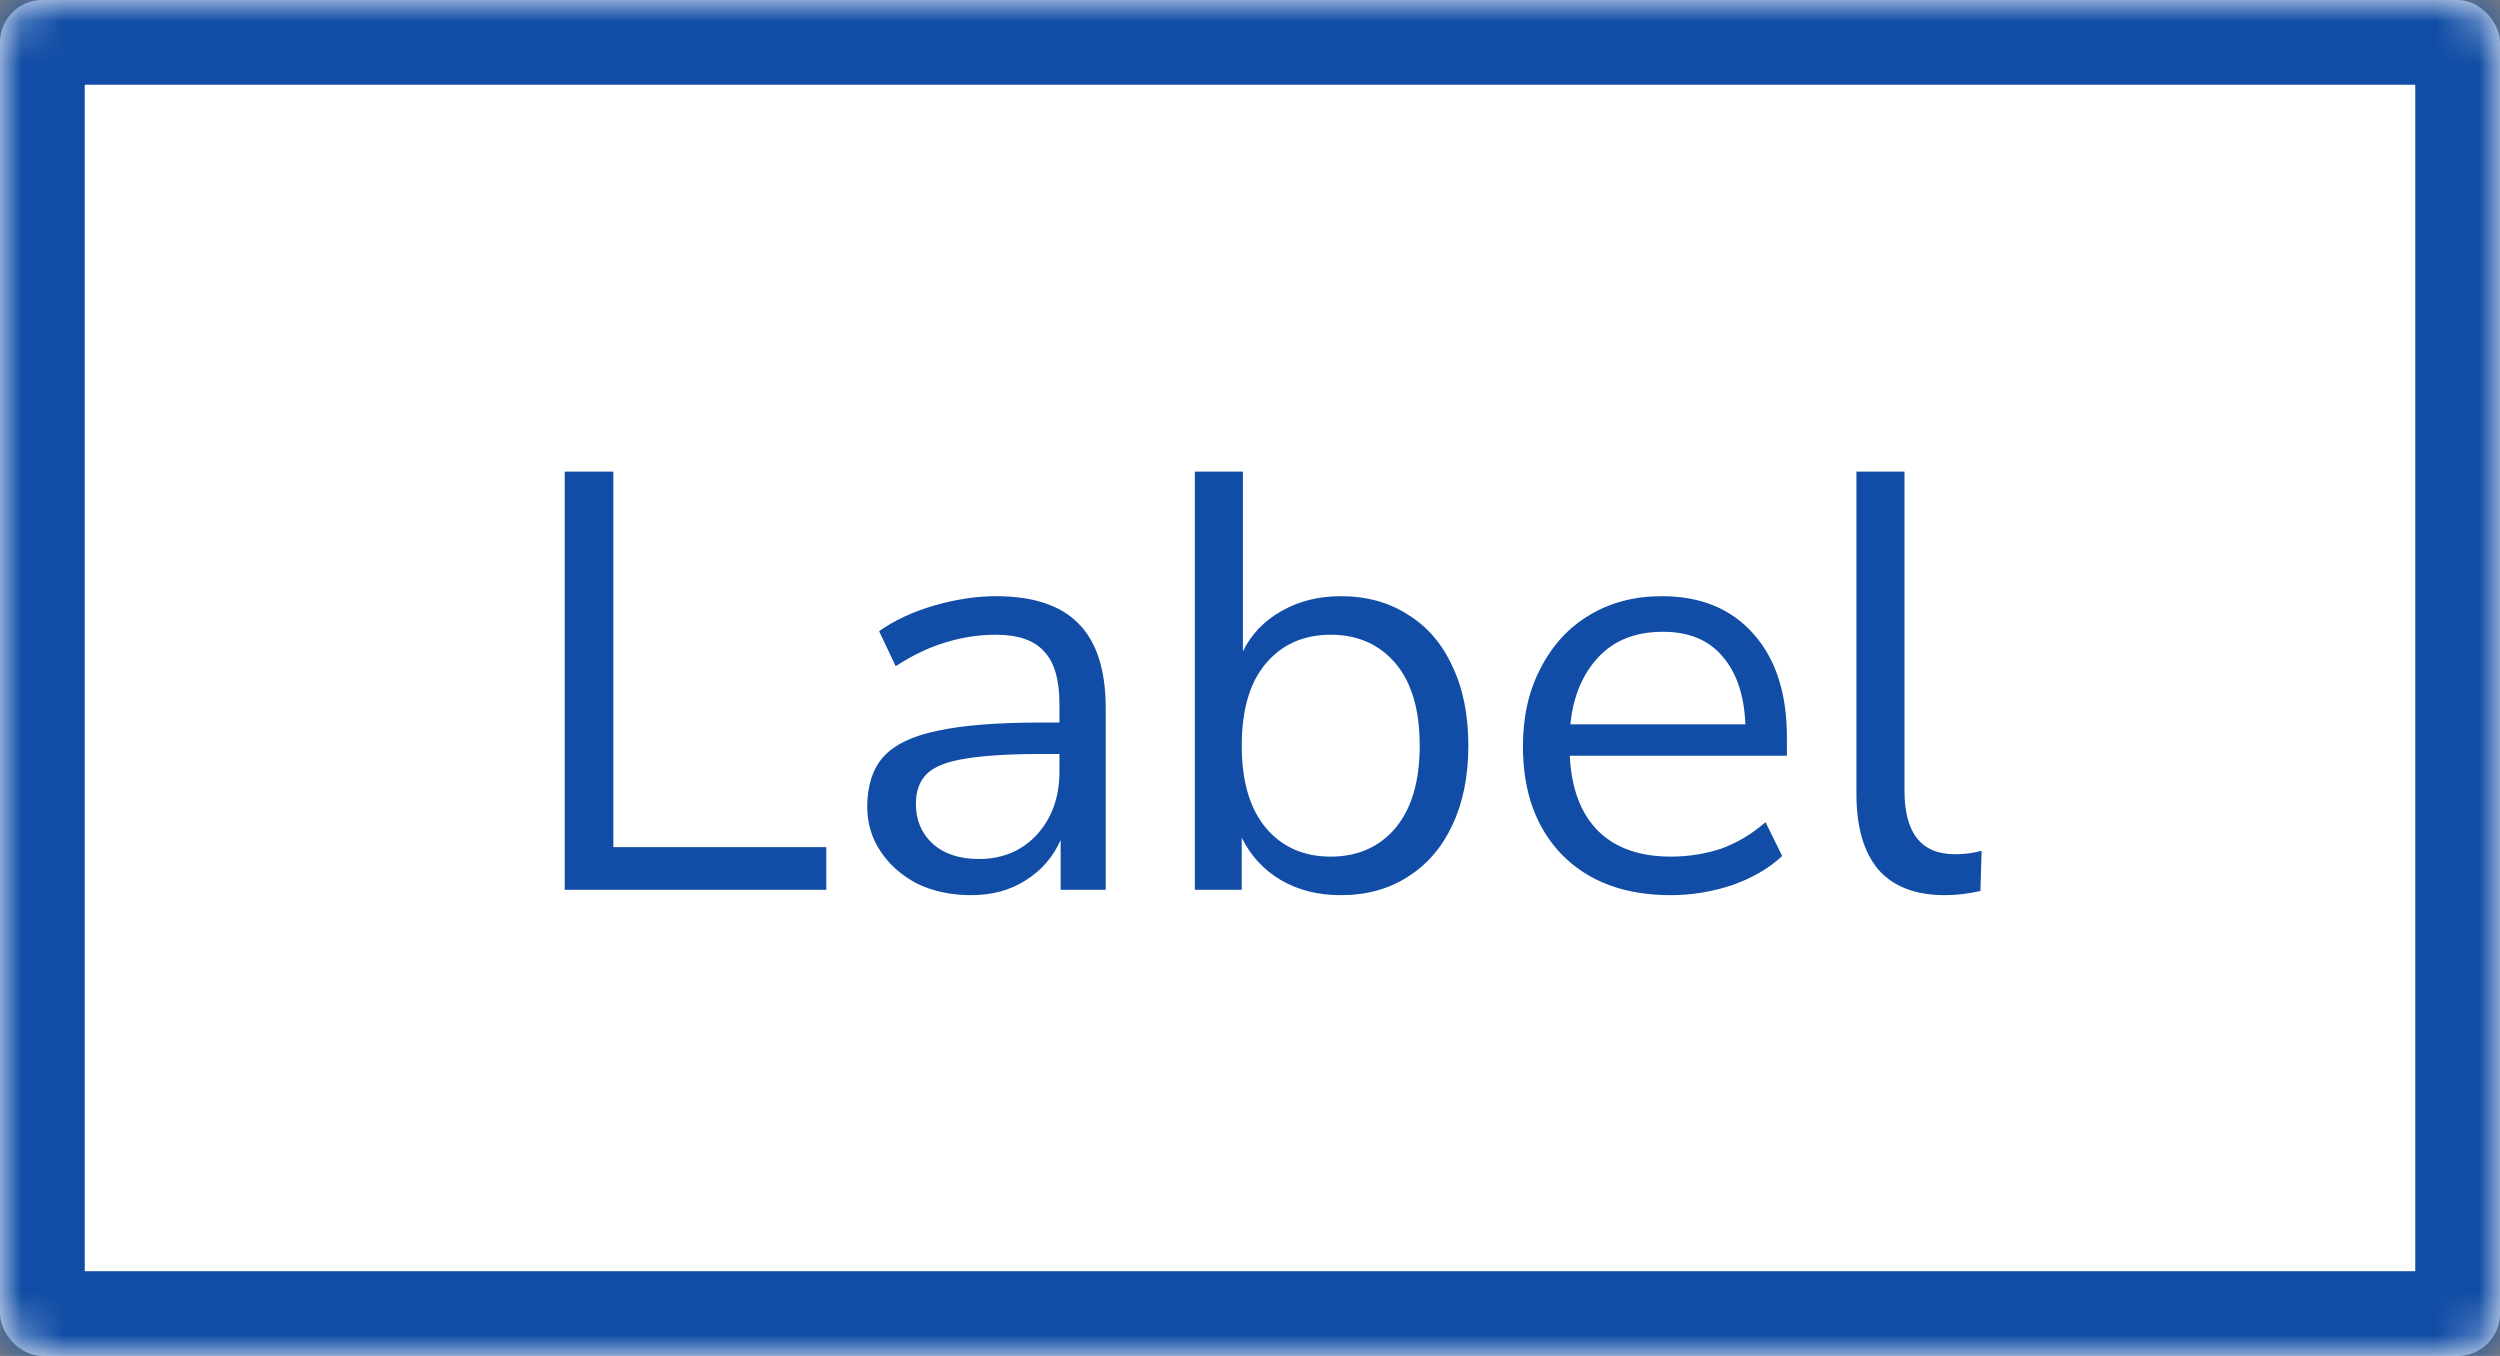
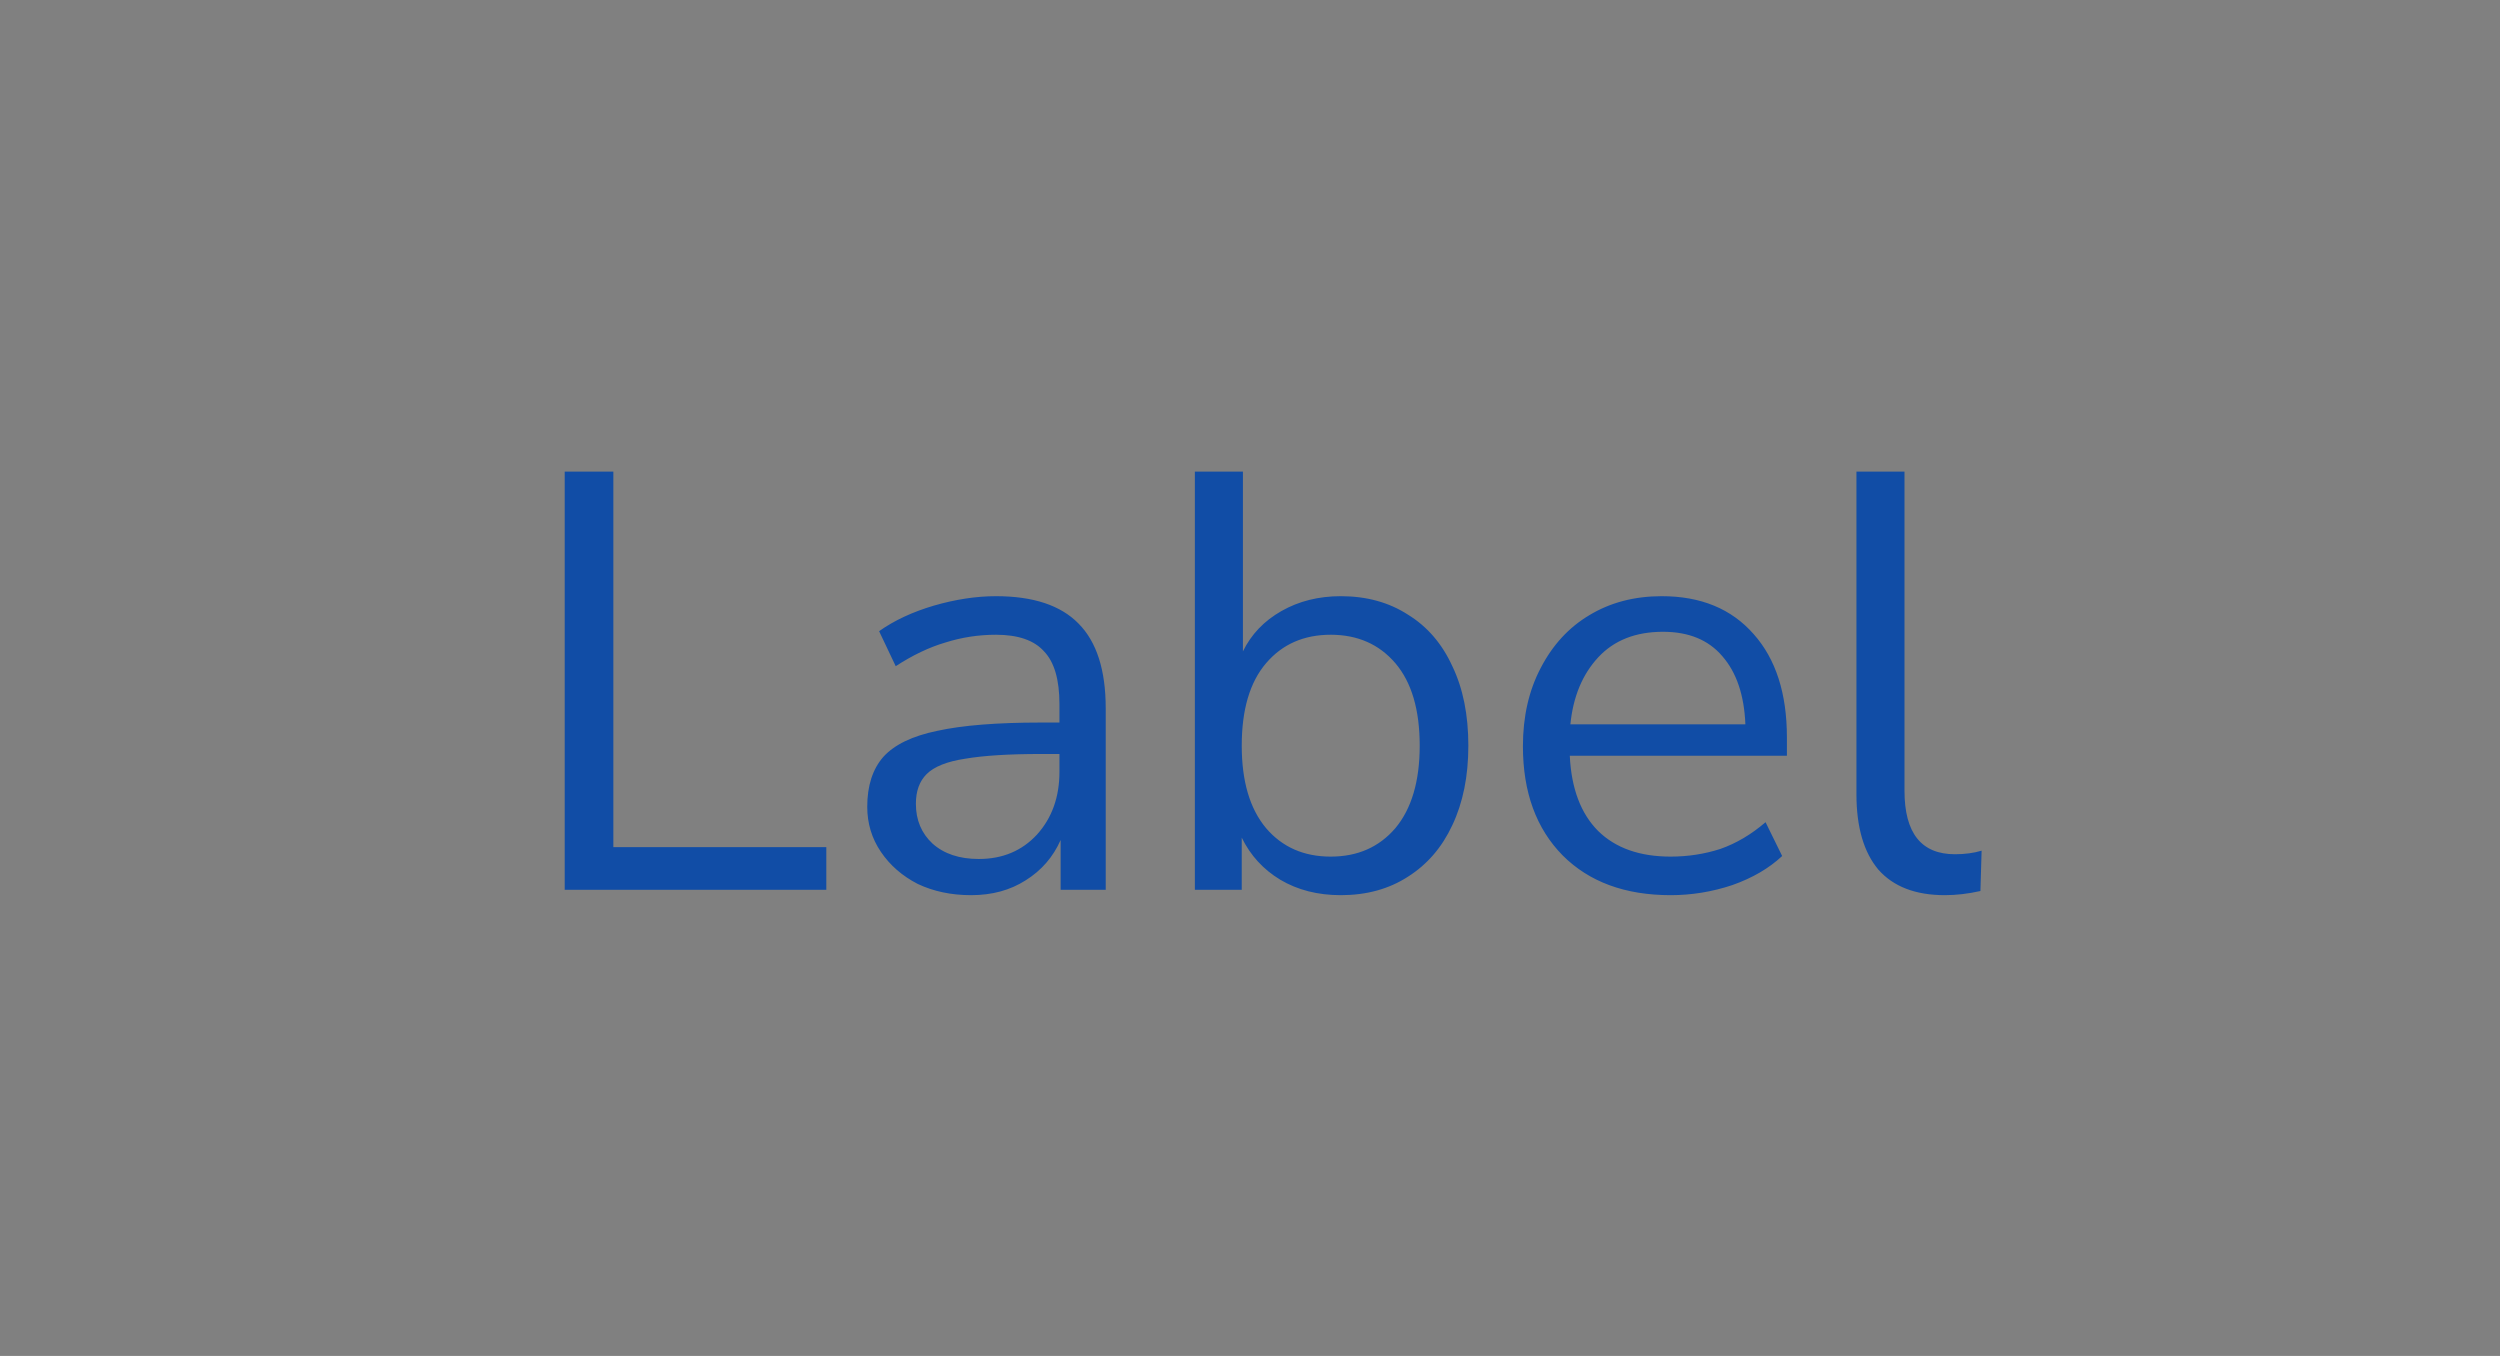
<svg xmlns="http://www.w3.org/2000/svg" width="59" height="32" viewBox="0 0 59 32" fill="none">
  <rect x="0" y="0" width="59" height="32" fill="#808080" stroke="none" />
  <mask id="path-1-inside-1_2543_186269" fill="white">
-     <rect width="59" height="32" rx="1" />
-   </mask>
-   <rect width="59" height="32" rx="1" fill="white" />
+     </mask>
  <path d="M13.327 21V11.13H14.475V19.992H19.501V21H13.327ZM22.917 21.126C22.45 21.126 22.03 21.037 21.657 20.86C21.293 20.673 21.004 20.421 20.789 20.104C20.574 19.787 20.467 19.432 20.467 19.04C20.467 18.545 20.593 18.153 20.845 17.864C21.106 17.575 21.531 17.369 22.119 17.248C22.716 17.117 23.528 17.052 24.555 17.052H25.003V16.618C25.003 16.039 24.882 15.624 24.639 15.372C24.406 15.111 24.028 14.98 23.505 14.98C23.094 14.98 22.698 15.041 22.315 15.162C21.932 15.274 21.54 15.461 21.139 15.722L20.747 14.896C21.102 14.644 21.531 14.443 22.035 14.294C22.548 14.145 23.038 14.07 23.505 14.07C24.382 14.07 25.031 14.285 25.451 14.714C25.88 15.143 26.095 15.811 26.095 16.716V21H25.031V19.824C24.854 20.225 24.578 20.543 24.205 20.776C23.841 21.009 23.412 21.126 22.917 21.126ZM23.099 20.272C23.659 20.272 24.116 20.081 24.471 19.698C24.826 19.306 25.003 18.811 25.003 18.214V17.794H24.569C23.813 17.794 23.216 17.831 22.777 17.906C22.348 17.971 22.044 18.093 21.867 18.27C21.699 18.438 21.615 18.671 21.615 18.97C21.615 19.353 21.746 19.665 22.007 19.908C22.278 20.151 22.642 20.272 23.099 20.272ZM31.643 21.126C31.101 21.126 30.625 21.005 30.215 20.762C29.813 20.519 29.51 20.188 29.305 19.768V21H28.199V11.13H29.333V15.372C29.529 14.971 29.832 14.653 30.243 14.42C30.653 14.187 31.12 14.07 31.643 14.07C32.249 14.07 32.777 14.215 33.225 14.504C33.682 14.784 34.032 15.19 34.275 15.722C34.527 16.245 34.653 16.87 34.653 17.598C34.653 18.317 34.527 18.942 34.275 19.474C34.032 19.997 33.682 20.403 33.225 20.692C32.777 20.981 32.249 21.126 31.643 21.126ZM31.405 20.216C32.039 20.216 32.548 19.992 32.931 19.544C33.313 19.087 33.505 18.438 33.505 17.598C33.505 16.749 33.313 16.1 32.931 15.652C32.548 15.204 32.039 14.98 31.405 14.98C30.77 14.98 30.261 15.204 29.879 15.652C29.496 16.1 29.305 16.749 29.305 17.598C29.305 18.438 29.496 19.087 29.879 19.544C30.261 19.992 30.77 20.216 31.405 20.216ZM39.427 21.126C38.353 21.126 37.504 20.813 36.879 20.188C36.254 19.553 35.941 18.695 35.941 17.612C35.941 16.912 36.081 16.296 36.361 15.764C36.641 15.223 37.023 14.807 37.509 14.518C38.004 14.219 38.573 14.07 39.217 14.07C40.141 14.07 40.864 14.369 41.387 14.966C41.91 15.554 42.171 16.366 42.171 17.402V17.836H37.047C37.084 18.611 37.308 19.203 37.719 19.614C38.13 20.015 38.699 20.216 39.427 20.216C39.837 20.216 40.23 20.155 40.603 20.034C40.976 19.903 41.331 19.693 41.667 19.404L42.059 20.202C41.751 20.491 41.359 20.72 40.883 20.888C40.407 21.047 39.922 21.126 39.427 21.126ZM39.245 14.91C38.601 14.91 38.092 15.111 37.719 15.512C37.346 15.913 37.126 16.441 37.061 17.094H41.191C41.163 16.403 40.981 15.867 40.645 15.484C40.318 15.101 39.852 14.91 39.245 14.91ZM45.898 21.126C45.207 21.126 44.685 20.925 44.33 20.524C43.985 20.113 43.812 19.521 43.812 18.746V11.13H44.946V18.662C44.946 19.661 45.343 20.16 46.136 20.16C46.369 20.16 46.579 20.132 46.766 20.076L46.738 21.028C46.449 21.093 46.169 21.126 45.898 21.126Z" fill="#114DA6" />
  <rect width="59" height="32" rx="1" stroke="#114DA6" stroke-width="4" mask="url(#path-1-inside-1_2543_186269)" />
</svg>